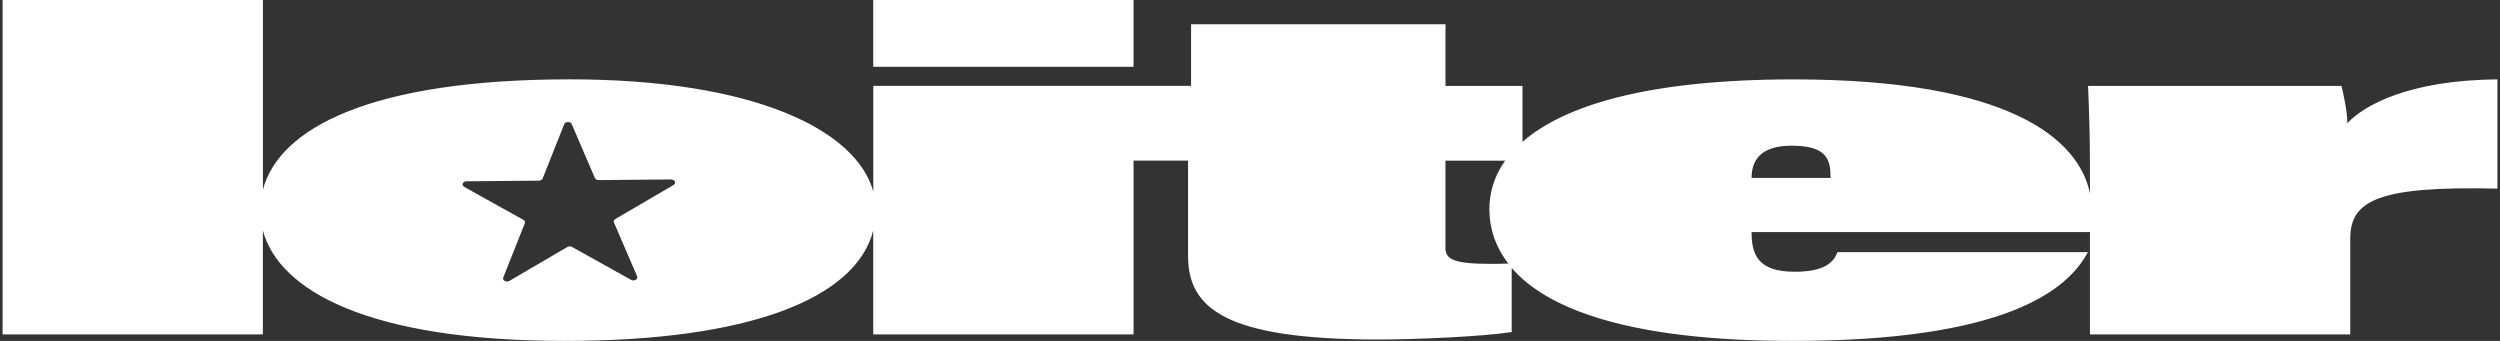
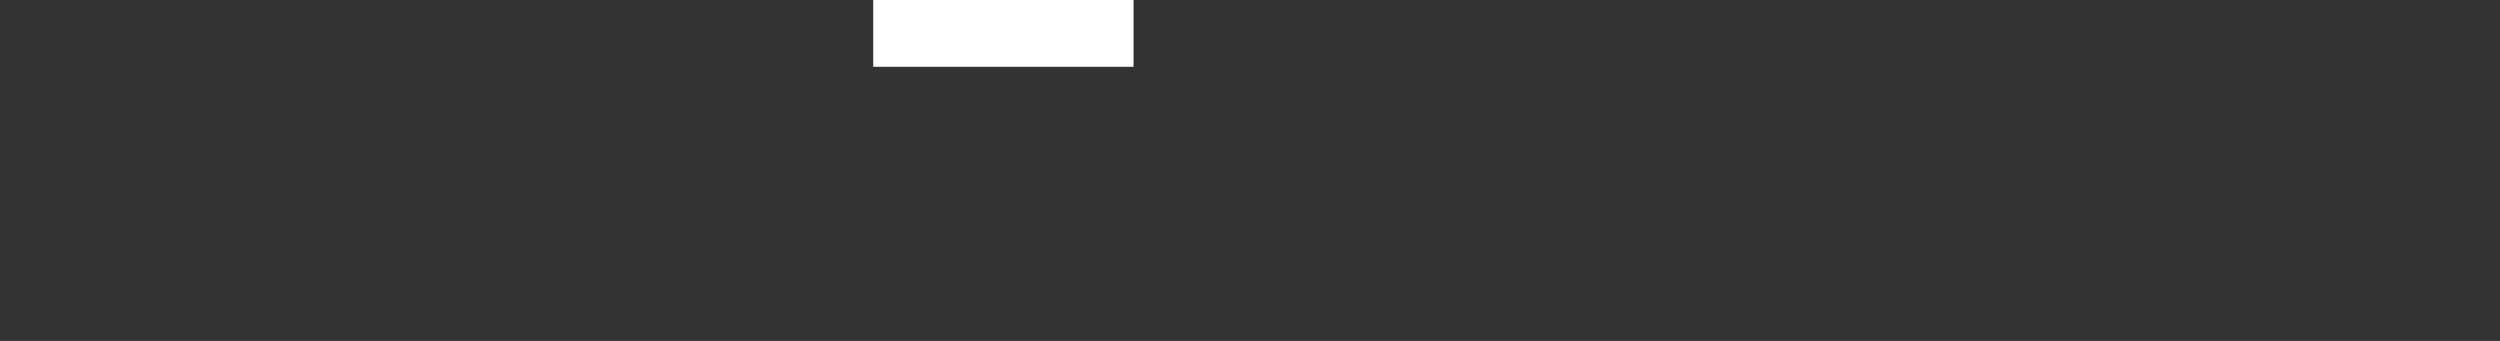
<svg xmlns="http://www.w3.org/2000/svg" fill="none" viewBox="0 0 176 24" height="24" width="176" role="presentation" aria-hidden="true">
  <rect x="0" y="0" width="176" height="24" fill="#333333" stroke="none" />
  <path fill="white" d="M79.801 0H61.476V4.702H79.801V0Z" />
-   <path fill="white" d="M165.252 8.678C165.252 7.925 165.043 6.905 164.841 6.049H146.999C147.065 7.561 147.133 9.733 147.133 11.575V13.616C146.343 9.77 141.436 5.589 126.267 5.589C116.039 5.589 110.111 7.416 107.182 9.989V6.049H101.762V1.706H83.852V6.046H61.479V13.485C60.277 9.108 53.002 5.586 40.13 5.586C26.089 5.586 19.646 9.034 18.509 13.352V0H0.182V23.542H18.506V16.226C19.625 20.413 25.838 24 39.784 24C52.682 24 60.247 21.038 61.476 16.226V23.542H79.801V11.308H83.64V18.019C83.64 21.698 86.25 23.901 97.025 23.901C99.561 23.901 104.297 23.707 106.424 23.375V18.866C108.903 21.743 114.675 24 126.196 24C141.158 24 145.549 20.45 146.987 17.752H129.355C129.077 18.511 128.391 19.131 126.336 19.131C123.726 19.131 123.311 17.883 123.311 16.339H147.127C147.127 16.339 147.13 16.314 147.133 16.302V23.54H165.458V16.8C165.458 14.102 167.448 13.084 175.818 13.278V5.586C169.506 5.651 166.419 7.431 165.252 8.676V8.678ZM47.412 13.028L43.322 15.418C43.226 15.475 43.185 15.575 43.223 15.663L44.855 19.455C44.942 19.654 44.652 19.824 44.431 19.702L40.273 17.385C40.175 17.331 40.044 17.331 39.948 17.385L35.858 19.776C35.644 19.901 35.348 19.739 35.429 19.537L36.947 15.717C36.983 15.626 36.941 15.529 36.843 15.475L32.684 13.158C32.467 13.036 32.574 12.766 32.843 12.763L37.941 12.718C38.06 12.718 38.167 12.655 38.203 12.564L39.721 8.744C39.802 8.542 40.163 8.539 40.249 8.738L41.881 12.53C41.92 12.621 42.027 12.678 42.147 12.678L47.245 12.633C47.513 12.633 47.629 12.9 47.414 13.025L47.412 13.028ZM104.912 18.576C102.236 18.576 101.759 18.215 101.759 17.431V11.311H105.959C105.198 12.385 104.852 13.548 104.852 14.733C104.852 16.026 105.249 17.337 106.186 18.554C105.631 18.576 105.395 18.576 104.912 18.576ZM123.311 12.527C123.311 11.177 124.066 10.256 126.127 10.256C128.669 10.256 128.871 11.277 128.871 12.527H123.311Z" />
</svg>